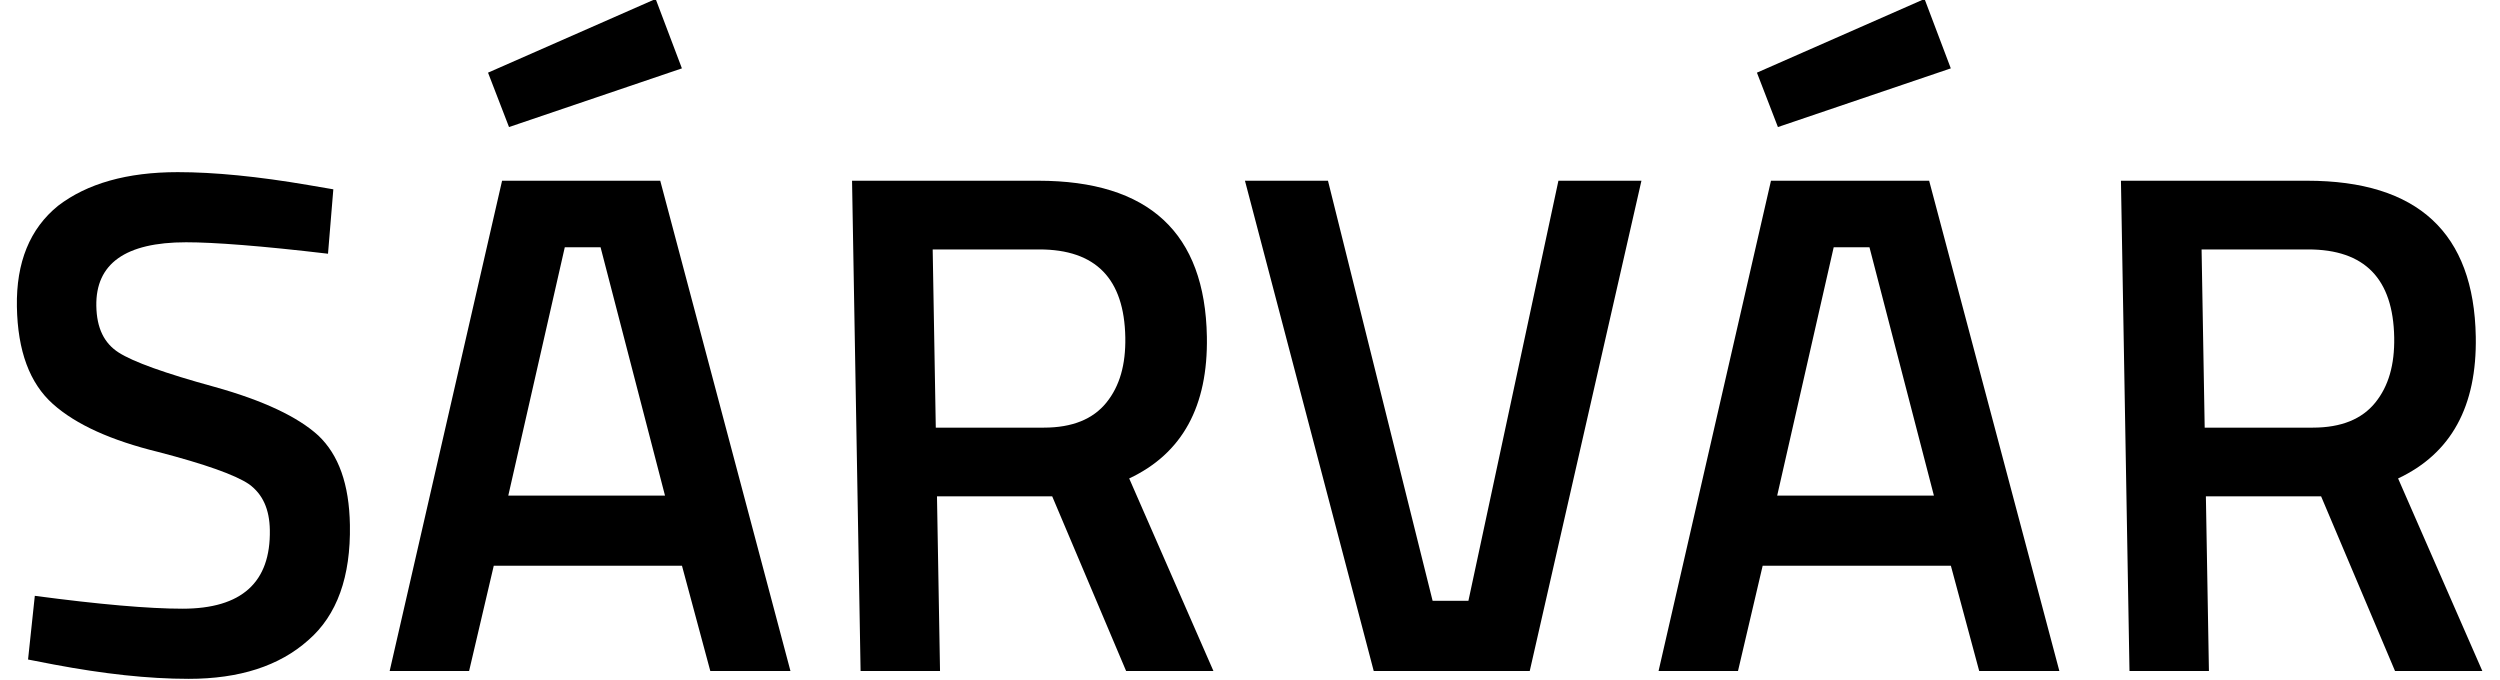
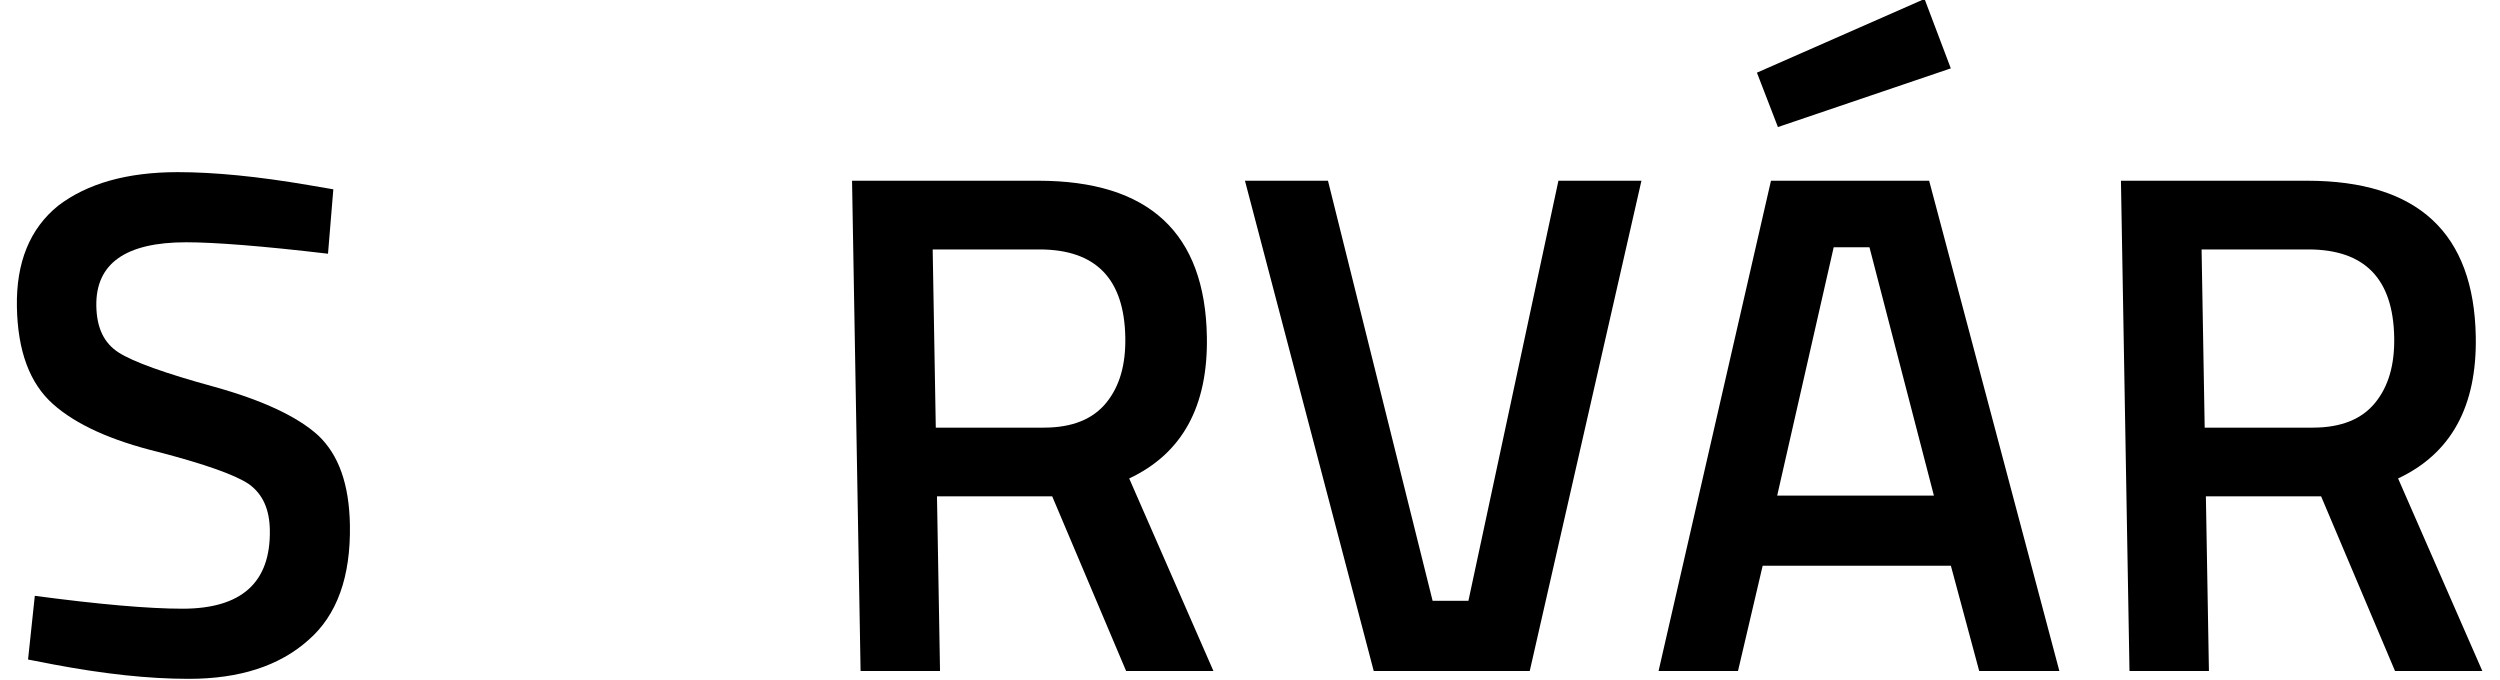
<svg xmlns="http://www.w3.org/2000/svg" width="100%" height="100%" viewBox="0 0 125 34" version="1.1" xml:space="preserve" style="fill-rule:evenodd;clip-rule:evenodd;stroke-linejoin:round;stroke-miterlimit:2;">
  <rect id="Artboard1" x="0" y="0" width="124.497" height="33.935" style="fill:none;" />
  <g transform="matrix(2.982,0,0,2.982,-452.773,-342.443)">
    <g transform="matrix(12,0,0.209,12,151.721,126.087)">
      <path d="M0.28,-0.599C0.195,-0.599 0.153,-0.569 0.153,-0.51C0.153,-0.479 0.163,-0.458 0.183,-0.445C0.203,-0.432 0.247,-0.416 0.316,-0.397C0.384,-0.378 0.432,-0.355 0.46,-0.329C0.488,-0.302 0.502,-0.261 0.502,-0.204C0.502,-0.132 0.482,-0.078 0.441,-0.043C0.4,-0.007 0.344,0.011 0.273,0.011C0.216,0.011 0.154,0.004 0.085,-0.009L0.049,-0.016L0.06,-0.105C0.15,-0.093 0.219,-0.087 0.266,-0.087C0.349,-0.087 0.39,-0.124 0.39,-0.197C0.39,-0.226 0.381,-0.247 0.362,-0.261C0.343,-0.274 0.301,-0.289 0.236,-0.306C0.171,-0.322 0.122,-0.344 0.09,-0.373C0.058,-0.402 0.042,-0.447 0.042,-0.509C0.042,-0.571 0.062,-0.618 0.102,-0.65C0.143,-0.681 0.199,-0.697 0.27,-0.697C0.321,-0.697 0.382,-0.691 0.452,-0.679L0.487,-0.673L0.478,-0.583C0.385,-0.594 0.319,-0.599 0.28,-0.599Z" style="fill:hsl(0deg 0% 100%)" />
    </g>
    <g transform="matrix(12,0,0.209,12,158.129,126.087)">
-       <path d="M0.02,0L0.189,-0.685L0.41,-0.685L0.58,0L0.468,0L0.431,-0.147L0.168,-0.147L0.131,0L0.02,0ZM0.275,-0.592L0.19,-0.245L0.409,-0.245L0.325,-0.592L0.275,-0.592ZM0.172,-0.836L0.408,-0.939L0.443,-0.842L0.2,-0.76L0.172,-0.836Z" style="fill:hsl(0deg 0% 100%)" />
-     </g>
+       </g>
    <g transform="matrix(12,0,0.209,12,165.317,126.087)">
      <path d="M0.19,-0.244L0.19,0L0.079,0L0.079,-0.685L0.339,-0.685C0.494,-0.685 0.571,-0.612 0.571,-0.467C0.571,-0.37 0.534,-0.304 0.459,-0.269L0.572,0L0.45,0L0.351,-0.244L0.19,-0.244ZM0.457,-0.466C0.457,-0.548 0.418,-0.589 0.339,-0.589L0.19,-0.589L0.19,-0.34L0.341,-0.34C0.381,-0.34 0.41,-0.352 0.429,-0.375C0.448,-0.398 0.457,-0.428 0.457,-0.466Z" style="fill:hsl(0deg 0% 100%)" />
    </g>
    <g transform="matrix(12,0,0.209,12,172.613,126.087)">
      <path d="M0.458,-0.685L0.574,-0.685L0.406,0L0.188,0L0.02,-0.685L0.136,-0.685L0.272,-0.098L0.322,-0.098L0.458,-0.685Z" style="fill:hsl(0deg 0% 100%)" />
    </g>
    <g transform="matrix(12,0,0.209,12,179.405,126.087)">
      <path d="M0.02,0L0.189,-0.685L0.41,-0.685L0.58,0L0.468,0L0.431,-0.147L0.168,-0.147L0.131,0L0.02,0ZM0.275,-0.592L0.19,-0.245L0.409,-0.245L0.325,-0.592L0.275,-0.592ZM0.172,-0.836L0.408,-0.939L0.443,-0.842L0.2,-0.76L0.172,-0.836Z" style="fill:hsl(0deg 0% 100%)" />
    </g>
    <g transform="matrix(12,0,0.209,12,186.593,126.087)">
      <path d="M0.19,-0.244L0.19,0L0.079,0L0.079,-0.685L0.339,-0.685C0.494,-0.685 0.571,-0.612 0.571,-0.467C0.571,-0.37 0.534,-0.304 0.459,-0.269L0.572,0L0.45,0L0.351,-0.244L0.19,-0.244ZM0.457,-0.466C0.457,-0.548 0.418,-0.589 0.339,-0.589L0.19,-0.589L0.19,-0.34L0.341,-0.34C0.381,-0.34 0.41,-0.352 0.429,-0.375C0.448,-0.398 0.457,-0.428 0.457,-0.466Z" style="fill:hsl(0deg 0% 100%)" />
    </g>
  </g>
</svg>